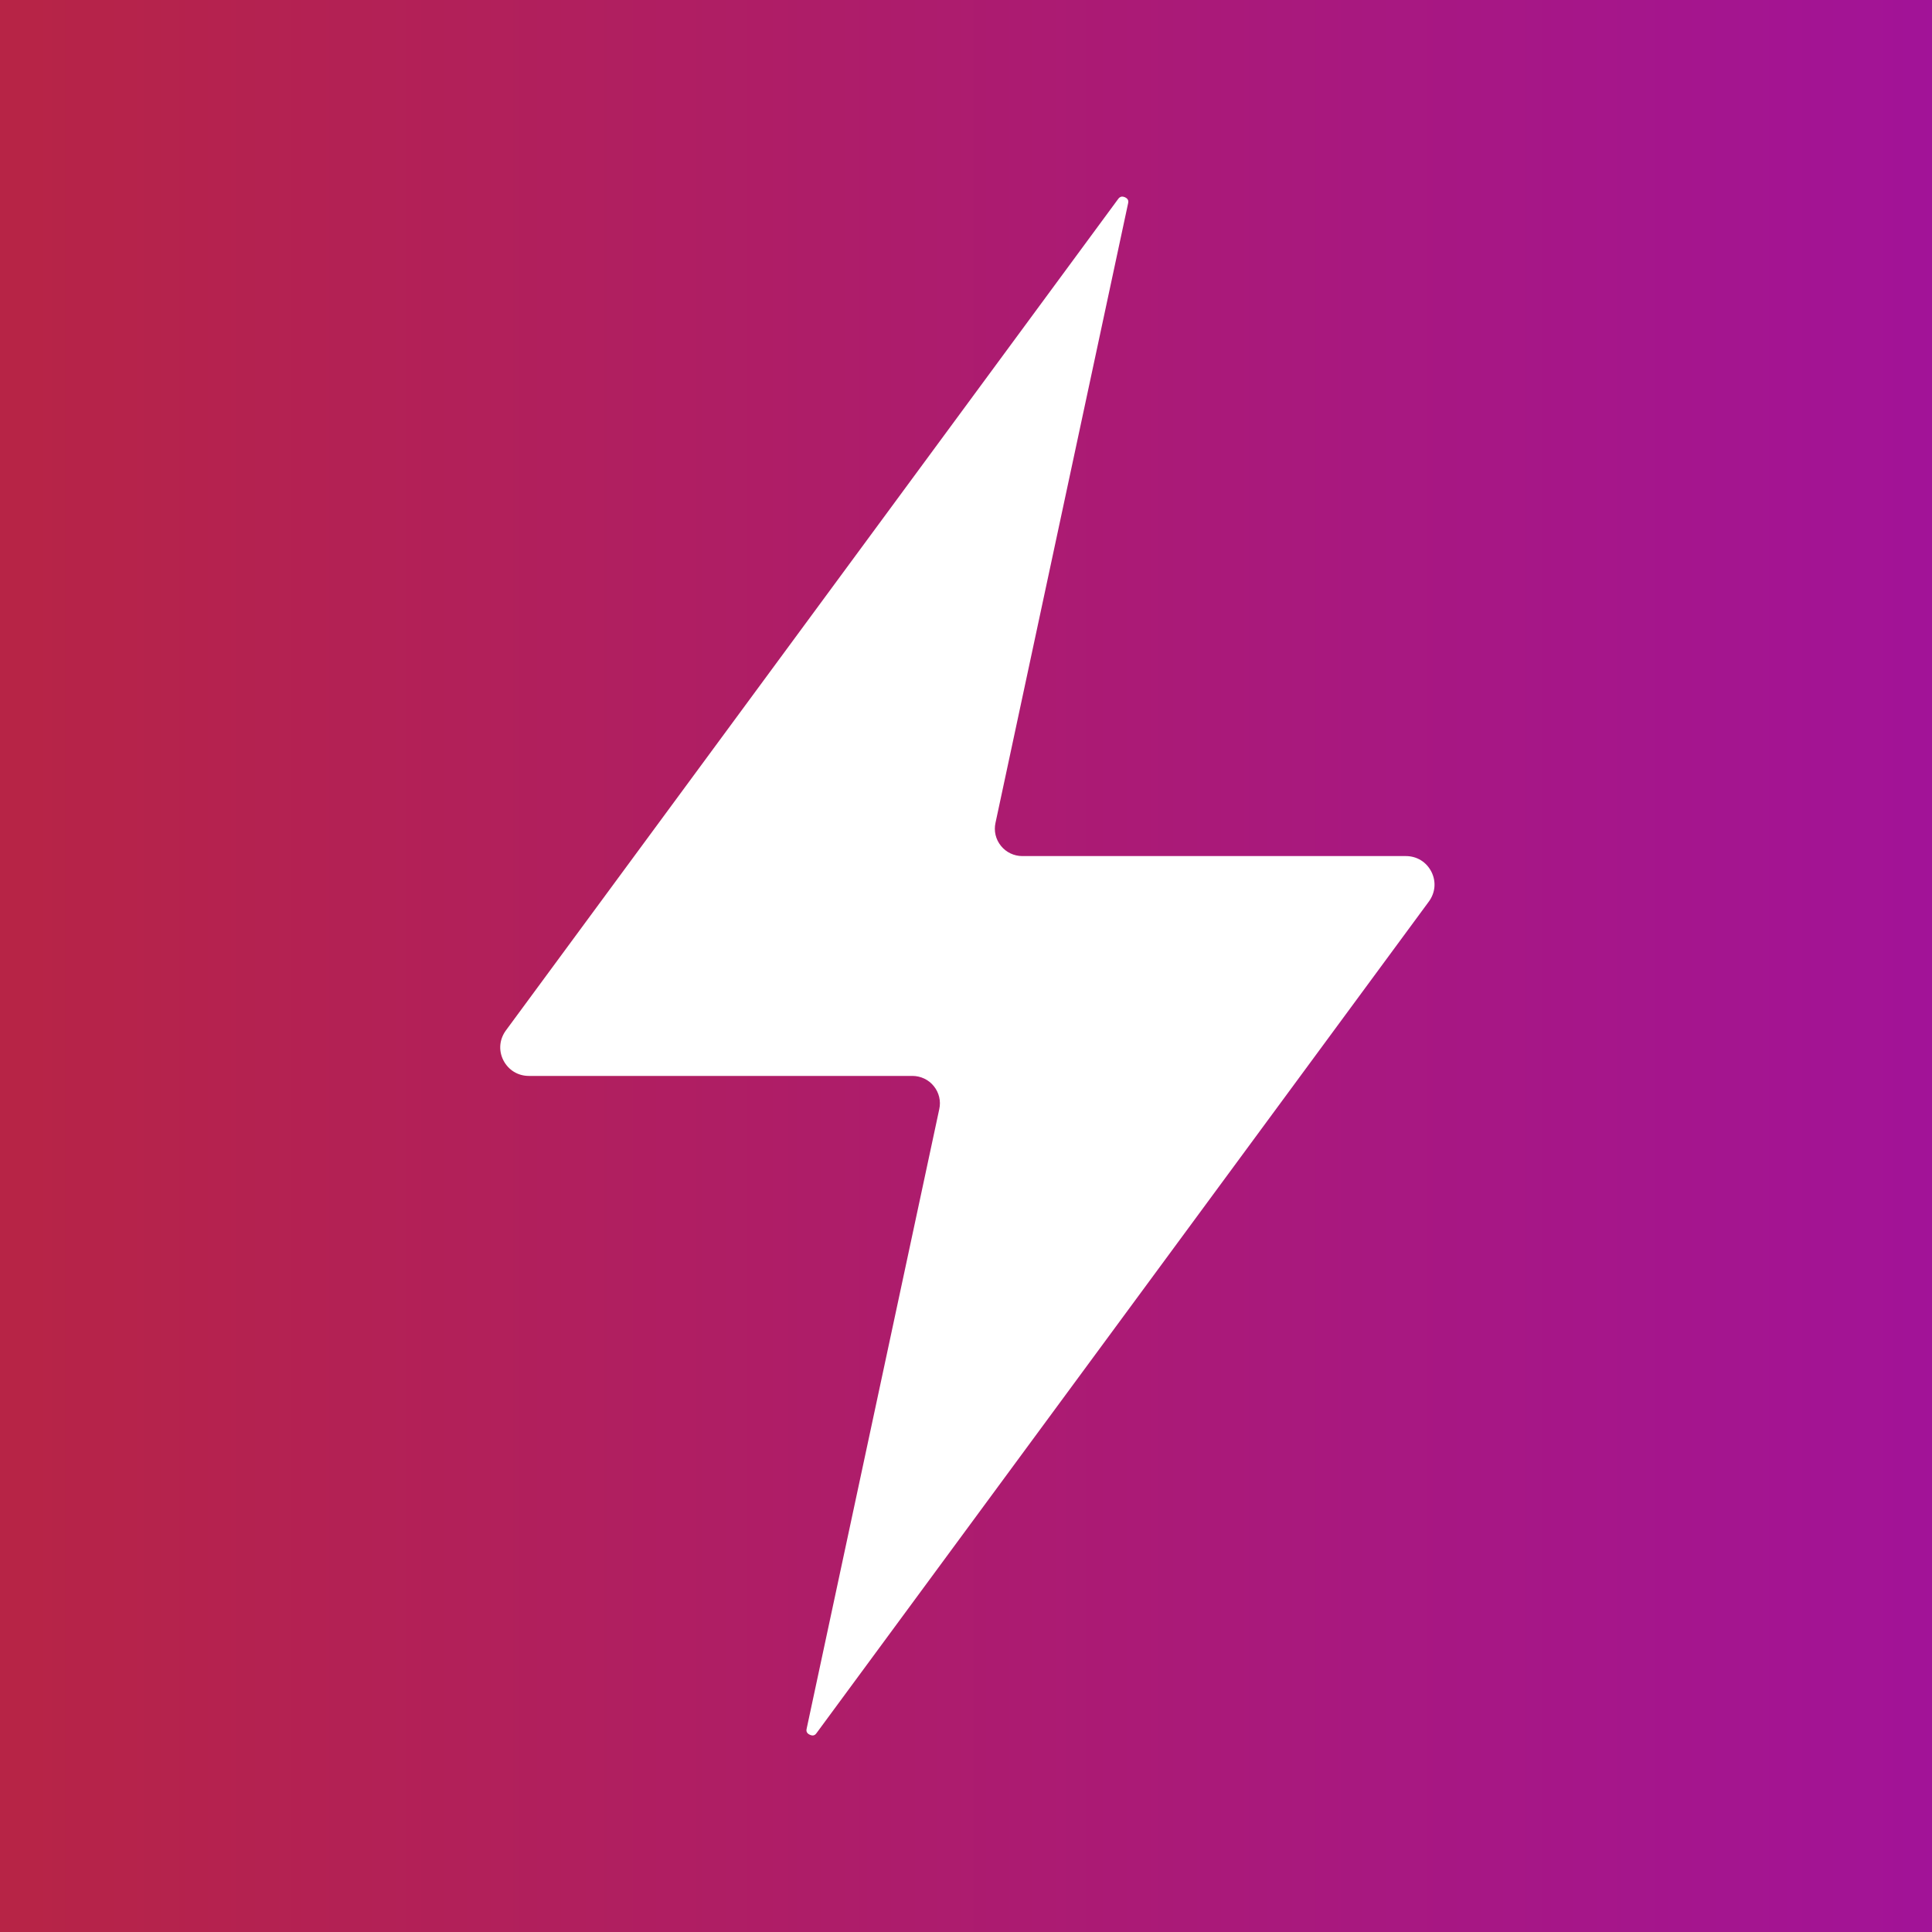
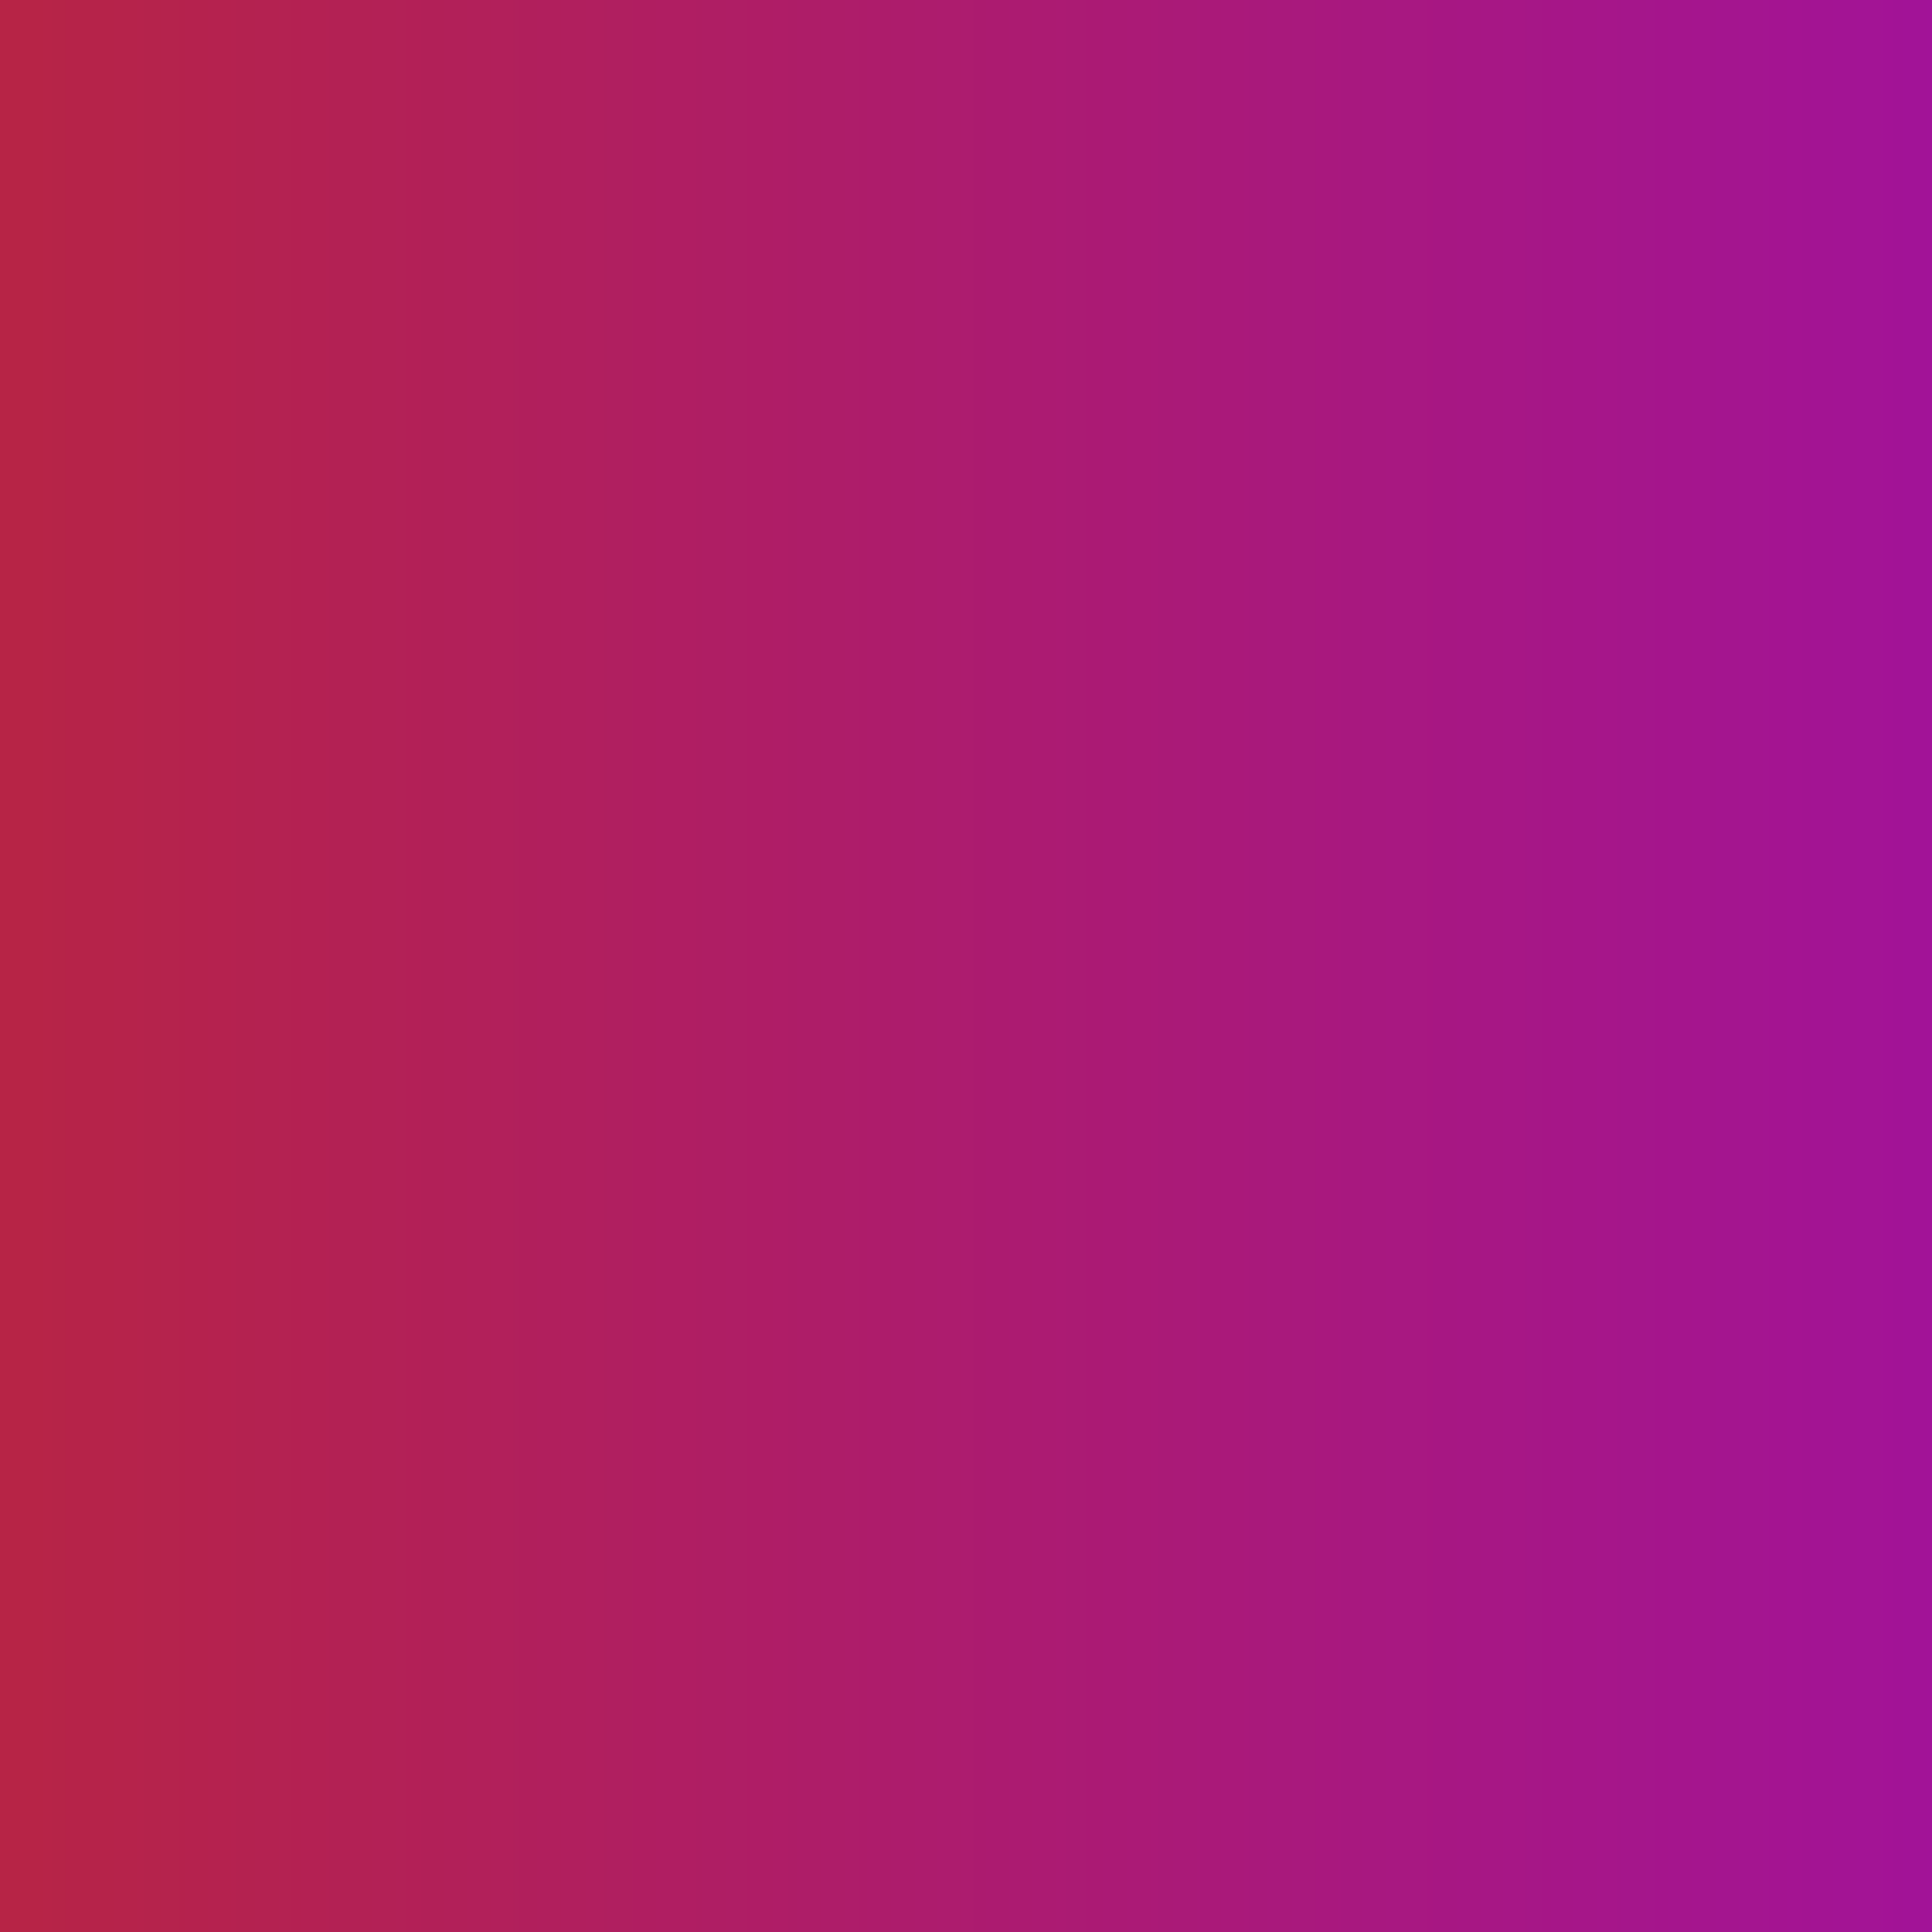
<svg xmlns="http://www.w3.org/2000/svg" width="500" zoomAndPan="magnify" viewBox="0 0 375 375" height="500" preserveAspectRatio="xMidYMid meet" version="1.0">
  <defs>
    <linearGradient x1="0" gradientTransform="matrix(0.75, 0, 0, 0.75, 0, 0)" y1="250" x2="500" gradientUnits="userSpaceOnUse" y2="250" id="b5b7ce1d04">
      <stop stop-opacity="1" stop-color="rgb(71.759%, 14.119%, 27.449%)" offset="0" />
      <stop stop-opacity="1" stop-color="rgb(71.727%, 14.093%, 27.574%)" offset="0.008" />
      <stop stop-opacity="1" stop-color="rgb(71.663%, 14.041%, 27.826%)" offset="0.016" />
      <stop stop-opacity="1" stop-color="rgb(71.599%, 13.989%, 28.076%)" offset="0.023" />
      <stop stop-opacity="1" stop-color="rgb(71.535%, 13.937%, 28.328%)" offset="0.031" />
      <stop stop-opacity="1" stop-color="rgb(71.469%, 13.884%, 28.58%)" offset="0.039" />
      <stop stop-opacity="1" stop-color="rgb(71.405%, 13.832%, 28.83%)" offset="0.047" />
      <stop stop-opacity="1" stop-color="rgb(71.341%, 13.78%, 29.082%)" offset="0.055" />
      <stop stop-opacity="1" stop-color="rgb(71.277%, 13.728%, 29.333%)" offset="0.062" />
      <stop stop-opacity="1" stop-color="rgb(71.213%, 13.676%, 29.584%)" offset="0.07" />
      <stop stop-opacity="1" stop-color="rgb(71.149%, 13.625%, 29.836%)" offset="0.078" />
      <stop stop-opacity="1" stop-color="rgb(71.085%, 13.573%, 30.087%)" offset="0.086" />
      <stop stop-opacity="1" stop-color="rgb(71.019%, 13.519%, 30.338%)" offset="0.094" />
      <stop stop-opacity="1" stop-color="rgb(70.955%, 13.467%, 30.589%)" offset="0.102" />
      <stop stop-opacity="1" stop-color="rgb(70.891%, 13.416%, 30.841%)" offset="0.109" />
      <stop stop-opacity="1" stop-color="rgb(70.827%, 13.364%, 31.091%)" offset="0.117" />
      <stop stop-opacity="1" stop-color="rgb(70.763%, 13.312%, 31.343%)" offset="0.125" />
      <stop stop-opacity="1" stop-color="rgb(70.699%, 13.26%, 31.595%)" offset="0.133" />
      <stop stop-opacity="1" stop-color="rgb(70.634%, 13.206%, 31.845%)" offset="0.141" />
      <stop stop-opacity="1" stop-color="rgb(70.57%, 13.155%, 32.097%)" offset="0.148" />
      <stop stop-opacity="1" stop-color="rgb(70.505%, 13.103%, 32.349%)" offset="0.156" />
      <stop stop-opacity="1" stop-color="rgb(70.441%, 13.051%, 32.599%)" offset="0.164" />
      <stop stop-opacity="1" stop-color="rgb(70.377%, 12.999%, 32.851%)" offset="0.172" />
      <stop stop-opacity="1" stop-color="rgb(70.312%, 12.947%, 33.102%)" offset="0.18" />
      <stop stop-opacity="1" stop-color="rgb(70.248%, 12.895%, 33.353%)" offset="0.188" />
      <stop stop-opacity="1" stop-color="rgb(70.184%, 12.842%, 33.604%)" offset="0.195" />
      <stop stop-opacity="1" stop-color="rgb(70.12%, 12.79%, 33.856%)" offset="0.203" />
      <stop stop-opacity="1" stop-color="rgb(70.055%, 12.738%, 34.106%)" offset="0.211" />
      <stop stop-opacity="1" stop-color="rgb(69.991%, 12.686%, 34.358%)" offset="0.219" />
      <stop stop-opacity="1" stop-color="rgb(69.926%, 12.634%, 34.61%)" offset="0.227" />
      <stop stop-opacity="1" stop-color="rgb(69.862%, 12.582%, 34.86%)" offset="0.234" />
      <stop stop-opacity="1" stop-color="rgb(69.798%, 12.531%, 35.112%)" offset="0.242" />
      <stop stop-opacity="1" stop-color="rgb(69.734%, 12.477%, 35.364%)" offset="0.25" />
      <stop stop-opacity="1" stop-color="rgb(69.67%, 12.425%, 35.614%)" offset="0.258" />
      <stop stop-opacity="1" stop-color="rgb(69.604%, 12.373%, 35.866%)" offset="0.266" />
      <stop stop-opacity="1" stop-color="rgb(69.54%, 12.321%, 36.118%)" offset="0.273" />
      <stop stop-opacity="1" stop-color="rgb(69.476%, 12.27%, 36.368%)" offset="0.281" />
      <stop stop-opacity="1" stop-color="rgb(69.412%, 12.218%, 36.62%)" offset="0.289" />
      <stop stop-opacity="1" stop-color="rgb(69.348%, 12.164%, 36.871%)" offset="0.297" />
      <stop stop-opacity="1" stop-color="rgb(69.284%, 12.112%, 37.122%)" offset="0.305" />
      <stop stop-opacity="1" stop-color="rgb(69.22%, 12.061%, 37.373%)" offset="0.312" />
      <stop stop-opacity="1" stop-color="rgb(69.154%, 12.009%, 37.624%)" offset="0.32" />
      <stop stop-opacity="1" stop-color="rgb(69.09%, 11.957%, 37.875%)" offset="0.328" />
      <stop stop-opacity="1" stop-color="rgb(69.026%, 11.905%, 38.127%)" offset="0.336" />
      <stop stop-opacity="1" stop-color="rgb(68.962%, 11.853%, 38.377%)" offset="0.344" />
      <stop stop-opacity="1" stop-color="rgb(68.898%, 11.8%, 38.629%)" offset="0.352" />
      <stop stop-opacity="1" stop-color="rgb(68.834%, 11.748%, 38.881%)" offset="0.359" />
      <stop stop-opacity="1" stop-color="rgb(68.77%, 11.696%, 39.131%)" offset="0.367" />
      <stop stop-opacity="1" stop-color="rgb(68.706%, 11.644%, 39.383%)" offset="0.375" />
      <stop stop-opacity="1" stop-color="rgb(68.64%, 11.592%, 39.635%)" offset="0.383" />
      <stop stop-opacity="1" stop-color="rgb(68.576%, 11.54%, 39.885%)" offset="0.391" />
      <stop stop-opacity="1" stop-color="rgb(68.512%, 11.488%, 40.137%)" offset="0.398" />
      <stop stop-opacity="1" stop-color="rgb(68.448%, 11.435%, 40.388%)" offset="0.406" />
      <stop stop-opacity="1" stop-color="rgb(68.384%, 11.383%, 40.639%)" offset="0.414" />
      <stop stop-opacity="1" stop-color="rgb(68.32%, 11.331%, 40.891%)" offset="0.422" />
      <stop stop-opacity="1" stop-color="rgb(68.256%, 11.279%, 41.142%)" offset="0.43" />
      <stop stop-opacity="1" stop-color="rgb(68.19%, 11.227%, 41.393%)" offset="0.438" />
      <stop stop-opacity="1" stop-color="rgb(68.126%, 11.176%, 41.644%)" offset="0.445" />
      <stop stop-opacity="1" stop-color="rgb(68.062%, 11.122%, 41.896%)" offset="0.453" />
      <stop stop-opacity="1" stop-color="rgb(67.998%, 11.07%, 42.146%)" offset="0.461" />
      <stop stop-opacity="1" stop-color="rgb(67.934%, 11.018%, 42.398%)" offset="0.469" />
      <stop stop-opacity="1" stop-color="rgb(67.87%, 10.966%, 42.65%)" offset="0.477" />
      <stop stop-opacity="1" stop-color="rgb(67.805%, 10.915%, 42.9%)" offset="0.484" />
      <stop stop-opacity="1" stop-color="rgb(67.74%, 10.863%, 43.152%)" offset="0.492" />
      <stop stop-opacity="1" stop-color="rgb(67.676%, 10.811%, 43.404%)" offset="0.5" />
      <stop stop-opacity="1" stop-color="rgb(67.612%, 10.757%, 43.654%)" offset="0.508" />
      <stop stop-opacity="1" stop-color="rgb(67.548%, 10.706%, 43.906%)" offset="0.516" />
      <stop stop-opacity="1" stop-color="rgb(67.484%, 10.654%, 44.157%)" offset="0.523" />
      <stop stop-opacity="1" stop-color="rgb(67.419%, 10.602%, 44.408%)" offset="0.531" />
      <stop stop-opacity="1" stop-color="rgb(67.355%, 10.55%, 44.659%)" offset="0.539" />
      <stop stop-opacity="1" stop-color="rgb(67.291%, 10.498%, 44.911%)" offset="0.547" />
      <stop stop-opacity="1" stop-color="rgb(67.226%, 10.446%, 45.161%)" offset="0.555" />
      <stop stop-opacity="1" stop-color="rgb(67.162%, 10.393%, 45.413%)" offset="0.562" />
      <stop stop-opacity="1" stop-color="rgb(67.097%, 10.341%, 45.665%)" offset="0.57" />
      <stop stop-opacity="1" stop-color="rgb(67.033%, 10.289%, 45.915%)" offset="0.578" />
      <stop stop-opacity="1" stop-color="rgb(66.969%, 10.237%, 46.167%)" offset="0.586" />
      <stop stop-opacity="1" stop-color="rgb(66.905%, 10.185%, 46.419%)" offset="0.594" />
      <stop stop-opacity="1" stop-color="rgb(66.841%, 10.133%, 46.669%)" offset="0.602" />
      <stop stop-opacity="1" stop-color="rgb(66.776%, 10.08%, 46.921%)" offset="0.609" />
      <stop stop-opacity="1" stop-color="rgb(66.711%, 10.028%, 47.173%)" offset="0.617" />
      <stop stop-opacity="1" stop-color="rgb(66.647%, 9.976%, 47.423%)" offset="0.625" />
      <stop stop-opacity="1" stop-color="rgb(66.583%, 9.924%, 47.675%)" offset="0.633" />
      <stop stop-opacity="1" stop-color="rgb(66.519%, 9.872%, 47.926%)" offset="0.641" />
      <stop stop-opacity="1" stop-color="rgb(66.455%, 9.821%, 48.177%)" offset="0.648" />
      <stop stop-opacity="1" stop-color="rgb(66.391%, 9.769%, 48.428%)" offset="0.656" />
      <stop stop-opacity="1" stop-color="rgb(66.325%, 9.715%, 48.68%)" offset="0.664" />
      <stop stop-opacity="1" stop-color="rgb(66.261%, 9.663%, 48.93%)" offset="0.672" />
      <stop stop-opacity="1" stop-color="rgb(66.197%, 9.612%, 49.182%)" offset="0.68" />
      <stop stop-opacity="1" stop-color="rgb(66.133%, 9.56%, 49.432%)" offset="0.688" />
      <stop stop-opacity="1" stop-color="rgb(66.069%, 9.508%, 49.684%)" offset="0.695" />
      <stop stop-opacity="1" stop-color="rgb(66.005%, 9.456%, 49.936%)" offset="0.703" />
      <stop stop-opacity="1" stop-color="rgb(65.941%, 9.402%, 50.186%)" offset="0.711" />
      <stop stop-opacity="1" stop-color="rgb(65.875%, 9.351%, 50.438%)" offset="0.719" />
      <stop stop-opacity="1" stop-color="rgb(65.811%, 9.299%, 50.69%)" offset="0.727" />
      <stop stop-opacity="1" stop-color="rgb(65.747%, 9.247%, 50.94%)" offset="0.734" />
      <stop stop-opacity="1" stop-color="rgb(65.683%, 9.195%, 51.192%)" offset="0.742" />
      <stop stop-opacity="1" stop-color="rgb(65.619%, 9.143%, 51.443%)" offset="0.75" />
      <stop stop-opacity="1" stop-color="rgb(65.555%, 9.091%, 51.694%)" offset="0.758" />
      <stop stop-opacity="1" stop-color="rgb(65.491%, 9.038%, 51.945%)" offset="0.766" />
      <stop stop-opacity="1" stop-color="rgb(65.427%, 8.986%, 52.197%)" offset="0.773" />
      <stop stop-opacity="1" stop-color="rgb(65.361%, 8.934%, 52.448%)" offset="0.781" />
      <stop stop-opacity="1" stop-color="rgb(65.297%, 8.882%, 52.699%)" offset="0.789" />
      <stop stop-opacity="1" stop-color="rgb(65.233%, 8.83%, 52.951%)" offset="0.797" />
      <stop stop-opacity="1" stop-color="rgb(65.169%, 8.778%, 53.201%)" offset="0.805" />
      <stop stop-opacity="1" stop-color="rgb(65.105%, 8.727%, 53.453%)" offset="0.812" />
      <stop stop-opacity="1" stop-color="rgb(65.041%, 8.673%, 53.705%)" offset="0.82" />
      <stop stop-opacity="1" stop-color="rgb(64.977%, 8.621%, 53.955%)" offset="0.828" />
      <stop stop-opacity="1" stop-color="rgb(64.911%, 8.569%, 54.207%)" offset="0.836" />
      <stop stop-opacity="1" stop-color="rgb(64.847%, 8.517%, 54.459%)" offset="0.844" />
      <stop stop-opacity="1" stop-color="rgb(64.783%, 8.466%, 54.709%)" offset="0.852" />
      <stop stop-opacity="1" stop-color="rgb(64.719%, 8.414%, 54.961%)" offset="0.859" />
      <stop stop-opacity="1" stop-color="rgb(64.655%, 8.36%, 55.212%)" offset="0.867" />
      <stop stop-opacity="1" stop-color="rgb(64.59%, 8.308%, 55.463%)" offset="0.875" />
      <stop stop-opacity="1" stop-color="rgb(64.526%, 8.257%, 55.714%)" offset="0.883" />
      <stop stop-opacity="1" stop-color="rgb(64.461%, 8.205%, 55.966%)" offset="0.891" />
      <stop stop-opacity="1" stop-color="rgb(64.397%, 8.153%, 56.216%)" offset="0.898" />
      <stop stop-opacity="1" stop-color="rgb(64.333%, 8.101%, 56.468%)" offset="0.906" />
      <stop stop-opacity="1" stop-color="rgb(64.268%, 8.049%, 56.72%)" offset="0.914" />
      <stop stop-opacity="1" stop-color="rgb(64.204%, 7.996%, 56.97%)" offset="0.922" />
      <stop stop-opacity="1" stop-color="rgb(64.14%, 7.944%, 57.222%)" offset="0.93" />
      <stop stop-opacity="1" stop-color="rgb(64.076%, 7.892%, 57.474%)" offset="0.938" />
      <stop stop-opacity="1" stop-color="rgb(64.011%, 7.84%, 57.724%)" offset="0.945" />
      <stop stop-opacity="1" stop-color="rgb(63.947%, 7.788%, 57.976%)" offset="0.953" />
      <stop stop-opacity="1" stop-color="rgb(63.882%, 7.736%, 58.228%)" offset="0.961" />
      <stop stop-opacity="1" stop-color="rgb(63.818%, 7.684%, 58.478%)" offset="0.969" />
      <stop stop-opacity="1" stop-color="rgb(63.754%, 7.631%, 58.73%)" offset="0.977" />
      <stop stop-opacity="1" stop-color="rgb(63.69%, 7.579%, 58.981%)" offset="0.984" />
      <stop stop-opacity="1" stop-color="rgb(63.626%, 7.527%, 59.232%)" offset="0.992" />
      <stop stop-opacity="1" stop-color="rgb(63.562%, 7.475%, 59.483%)" offset="1" />
    </linearGradient>
    <clipPath id="95e47ec90f">
-       <path d="M 97 38 L 278.812 38 L 278.812 337 L 97 337 Z M 97 38 " clip-rule="nonzero" />
-     </clipPath>
+       </clipPath>
  </defs>
-   <rect x="-37.5" width="450" fill="#ffffff" y="-37.5" height="450" fill-opacity="1" />
  <rect x="-37.5" fill="url(#b5b7ce1d04)" width="450" y="-37.5" height="450" />
  <g clip-path="url(#95e47ec90f)">
-     <path fill="#ffffff" d="M 102.66 208.836 L 177.098 208.836 C 178.703 208.836 180.246 209.562 181.246 210.812 C 182.266 212.062 182.664 213.711 182.309 215.293 L 156.578 335.508 C 156.516 335.777 156.391 336.359 157.184 336.715 C 157.996 337.09 158.328 336.609 158.496 336.383 L 277.332 175 C 278.605 173.27 278.793 171.102 277.832 169.207 C 276.855 167.289 275 166.164 272.875 166.164 L 198.434 166.164 C 196.828 166.164 195.289 165.438 194.289 164.188 C 193.266 162.938 192.871 161.289 193.227 159.707 L 218.957 39.492 C 219.02 39.223 219.145 38.641 218.352 38.285 C 218.145 38.203 217.977 38.16 217.832 38.16 C 217.395 38.16 217.164 38.453 217.039 38.617 L 98.199 200 C 96.93 201.73 96.742 203.898 97.699 205.793 C 98.68 207.711 100.535 208.836 102.66 208.836 " fill-opacity="1" fill-rule="nonzero" />
-   </g>
+     </g>
</svg>